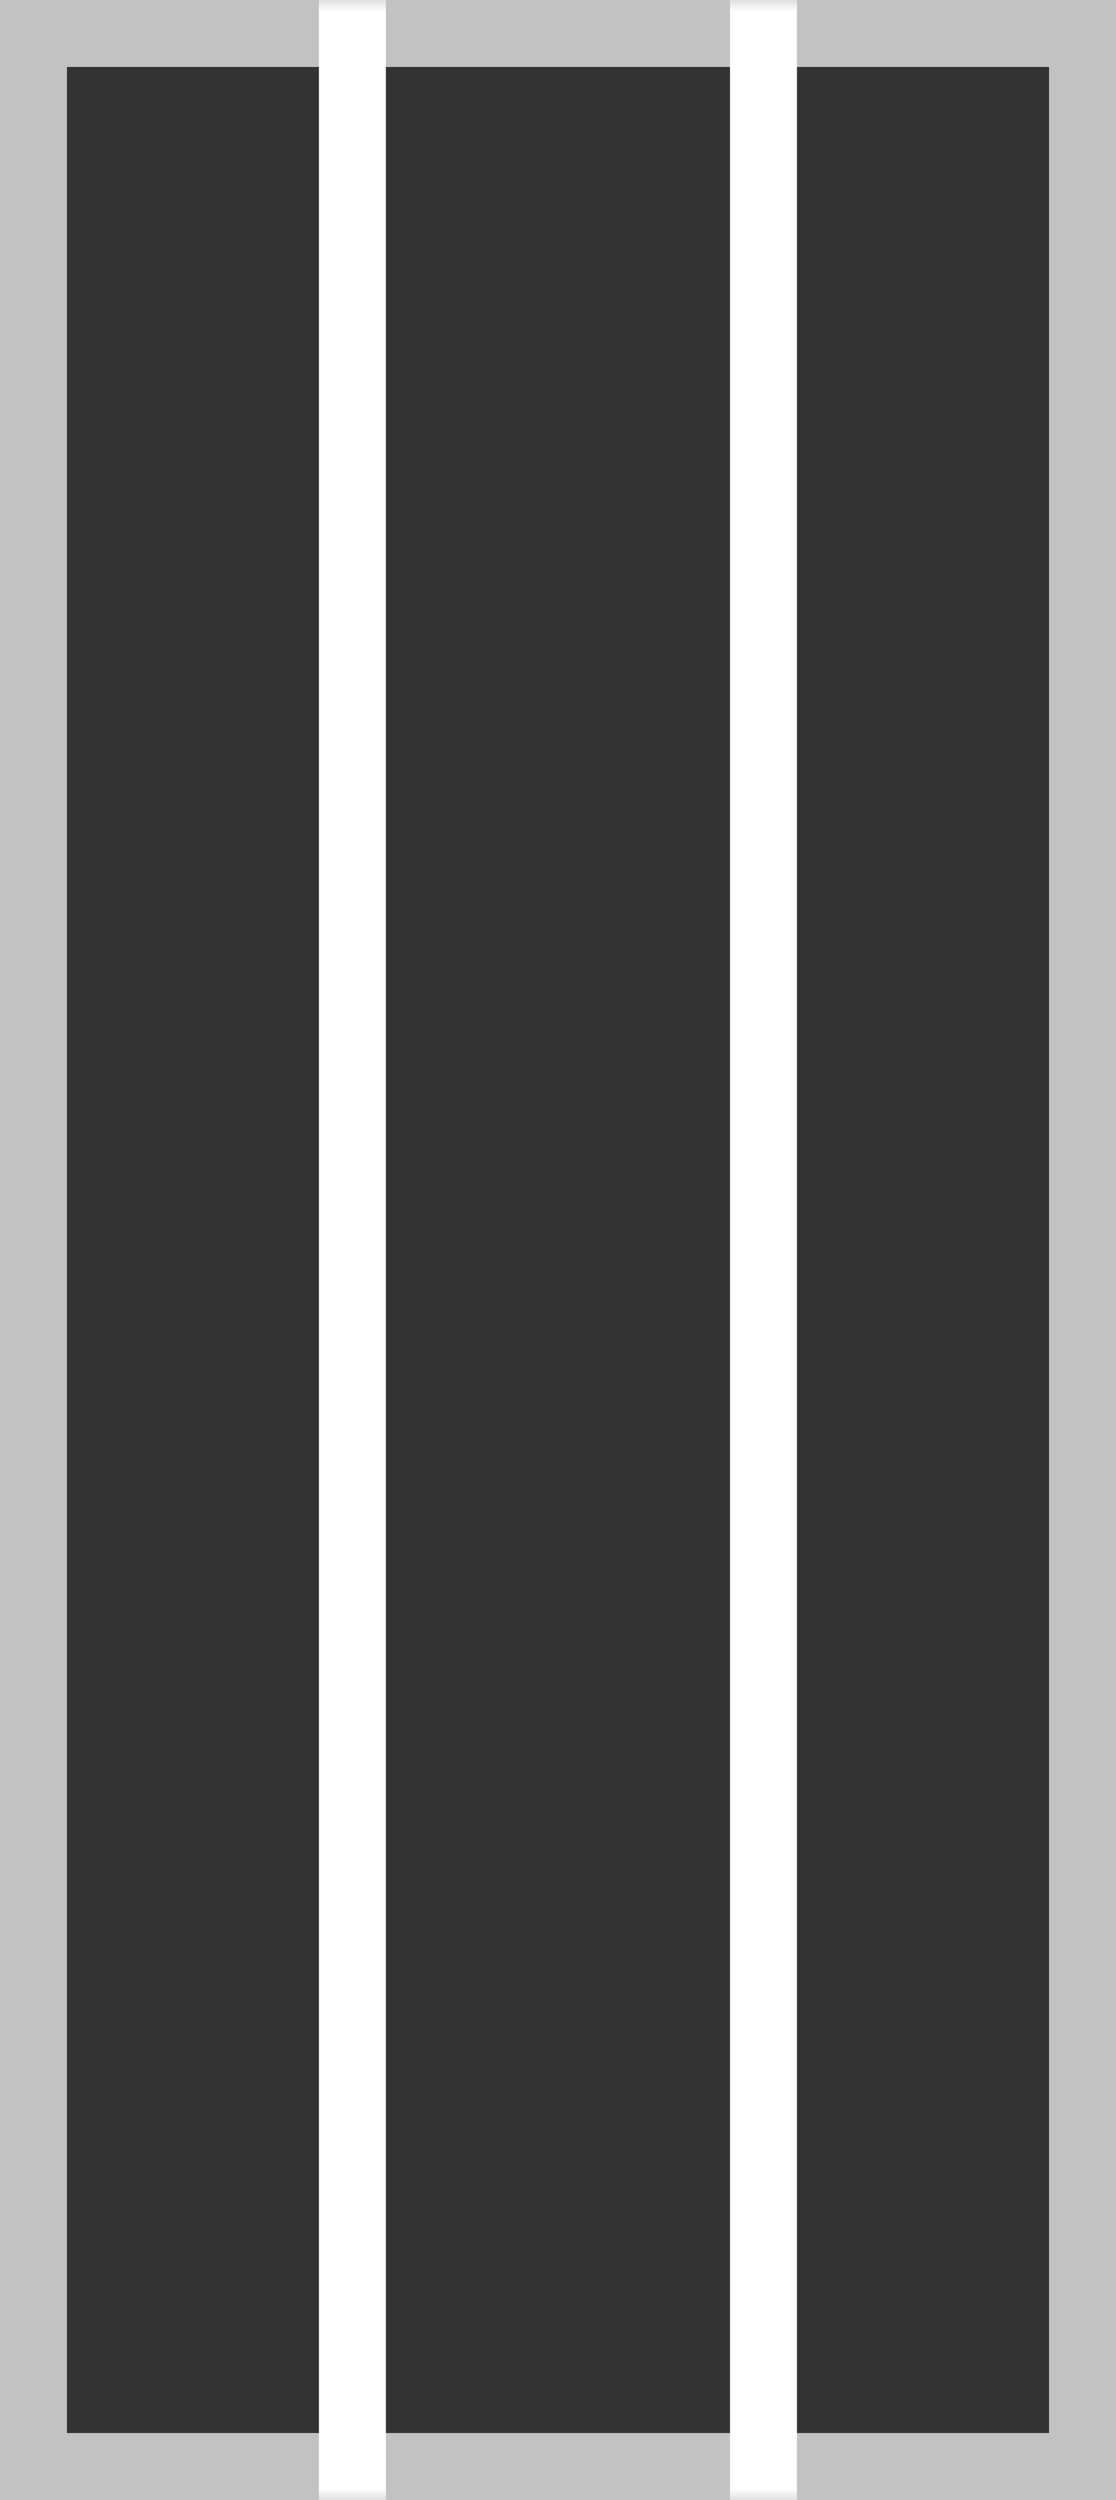
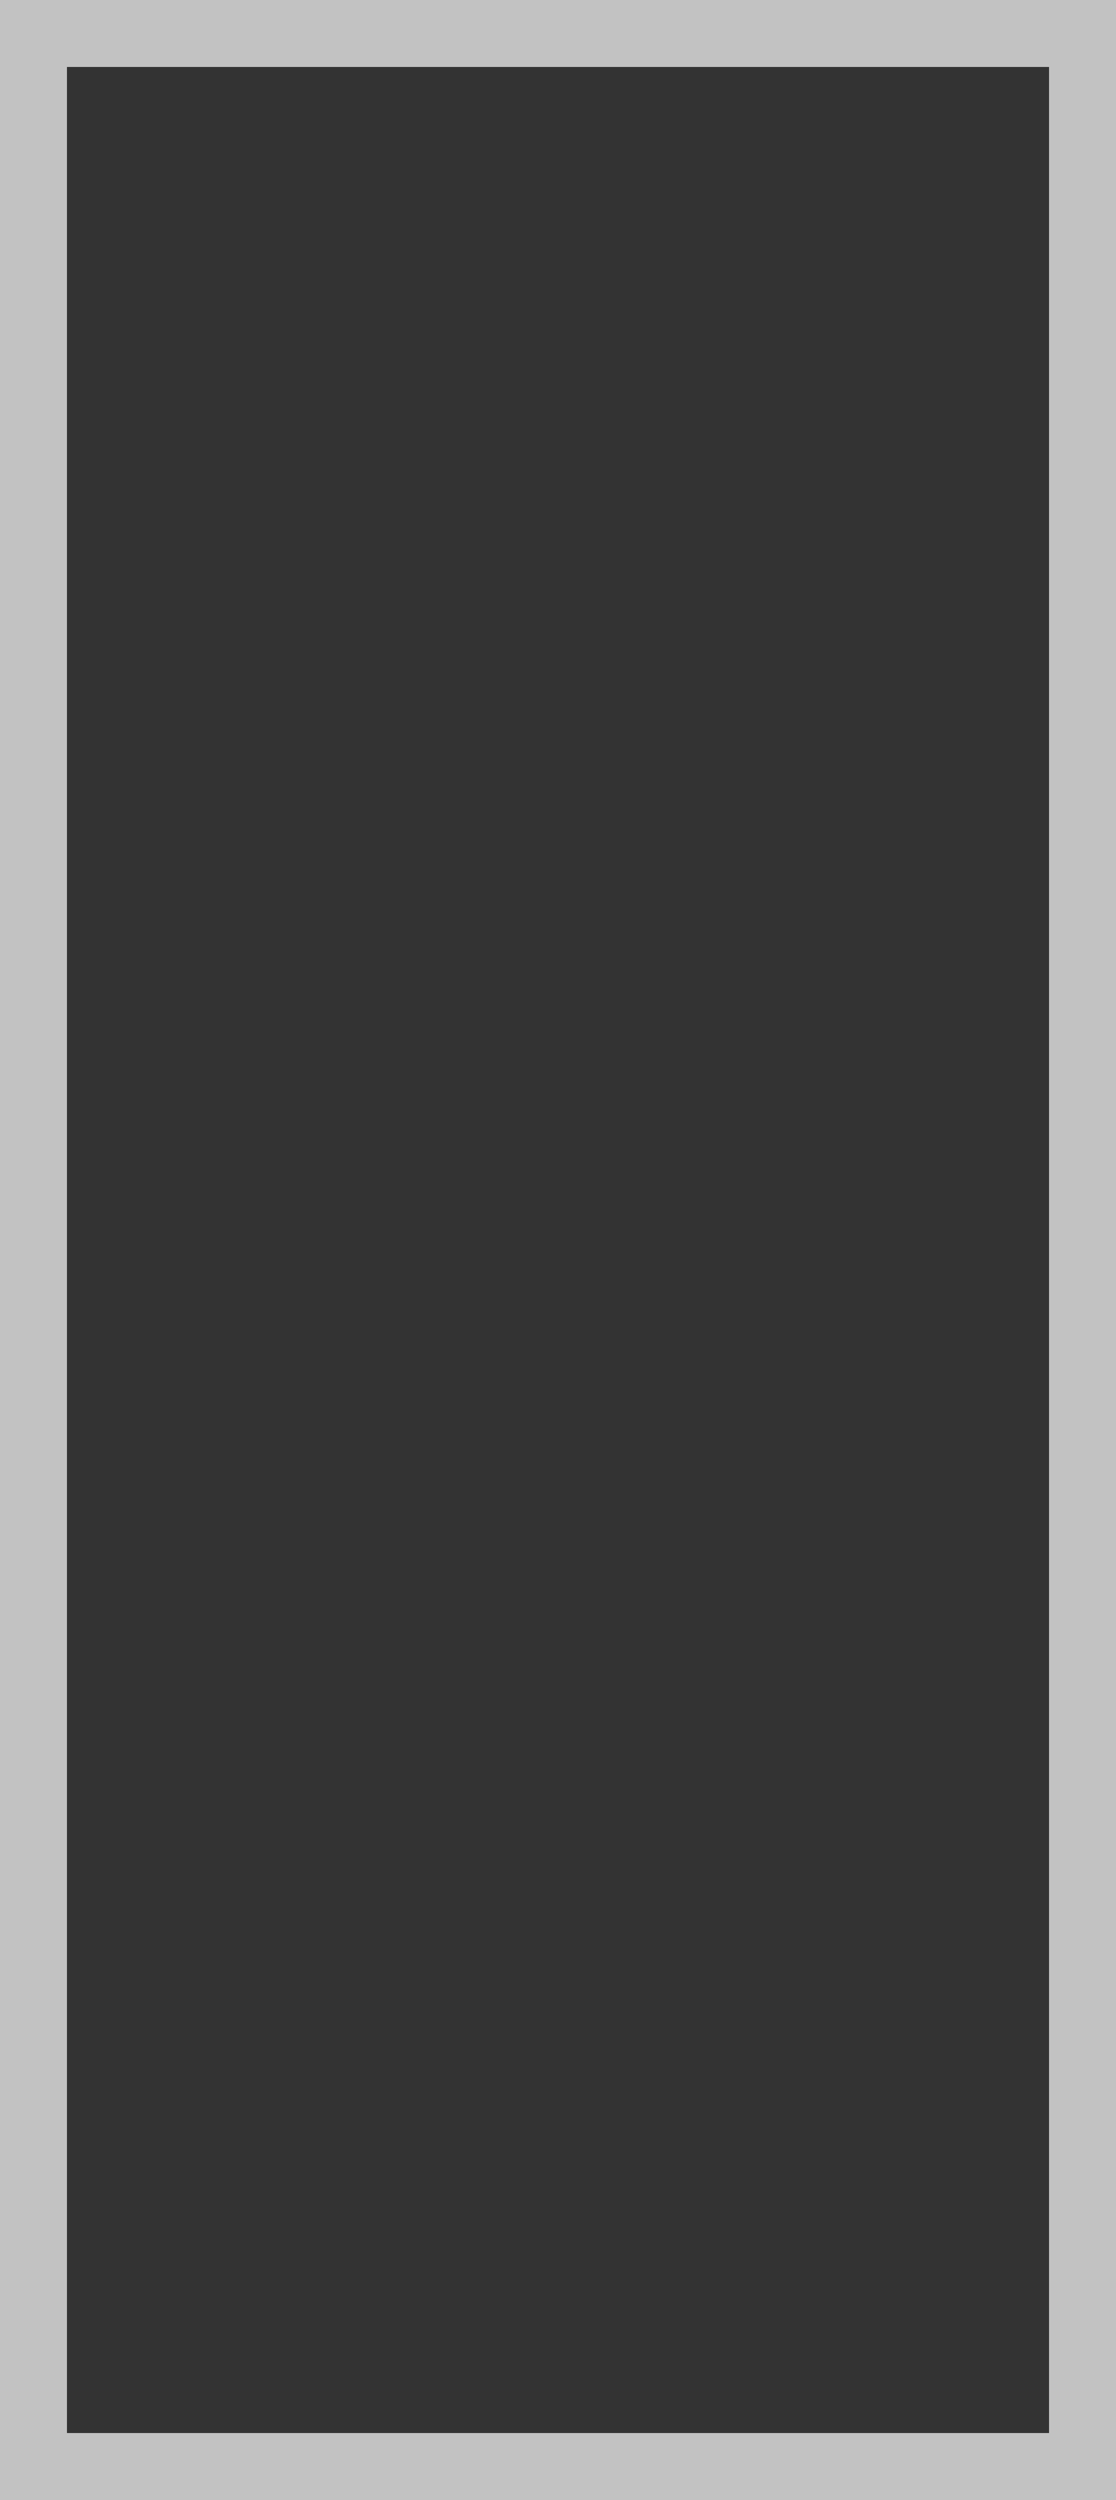
<svg xmlns="http://www.w3.org/2000/svg" width="50" height="112" viewBox="0 0 50 112" fill="none">
  <rect x="0" y="0" width="50" height="112" fill="#333333" stroke="none" />
  <g opacity="0.7">
    <path d="M1.5 1.5H48.5V110.5H1.5V1.5Z" stroke="white" stroke-width="3" />
  </g>
  <mask id="mask0_9812_11330" style="mask-type:alpha" maskUnits="userSpaceOnUse" x="0" y="0" width="49" height="112">
-     <path d="M0 0H48.092V112H0V0Z" fill="#D9D9D9" />
-   </mask>
+     </mask>
  <g mask="url(#mask0_9812_11330)">
    <path d="M15.789 -8.27V120.268" stroke="white" stroke-width="3" />
-     <path d="M34.207 -8.27V120.268" stroke="white" stroke-width="3" />
  </g>
</svg>